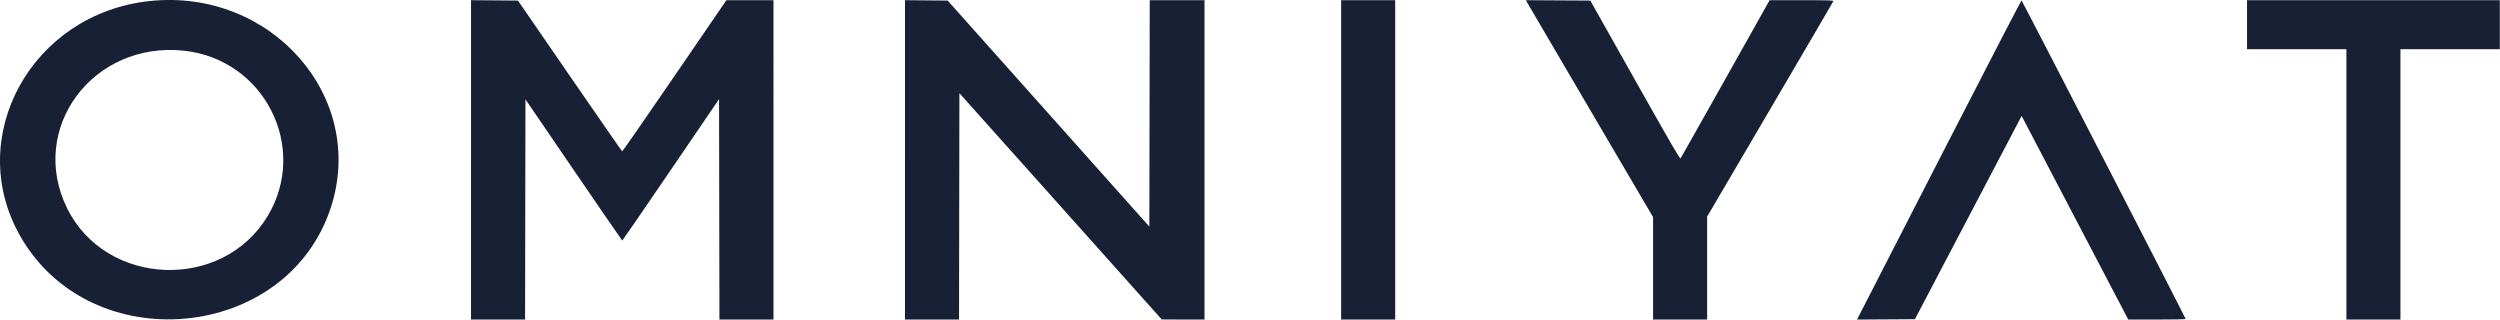
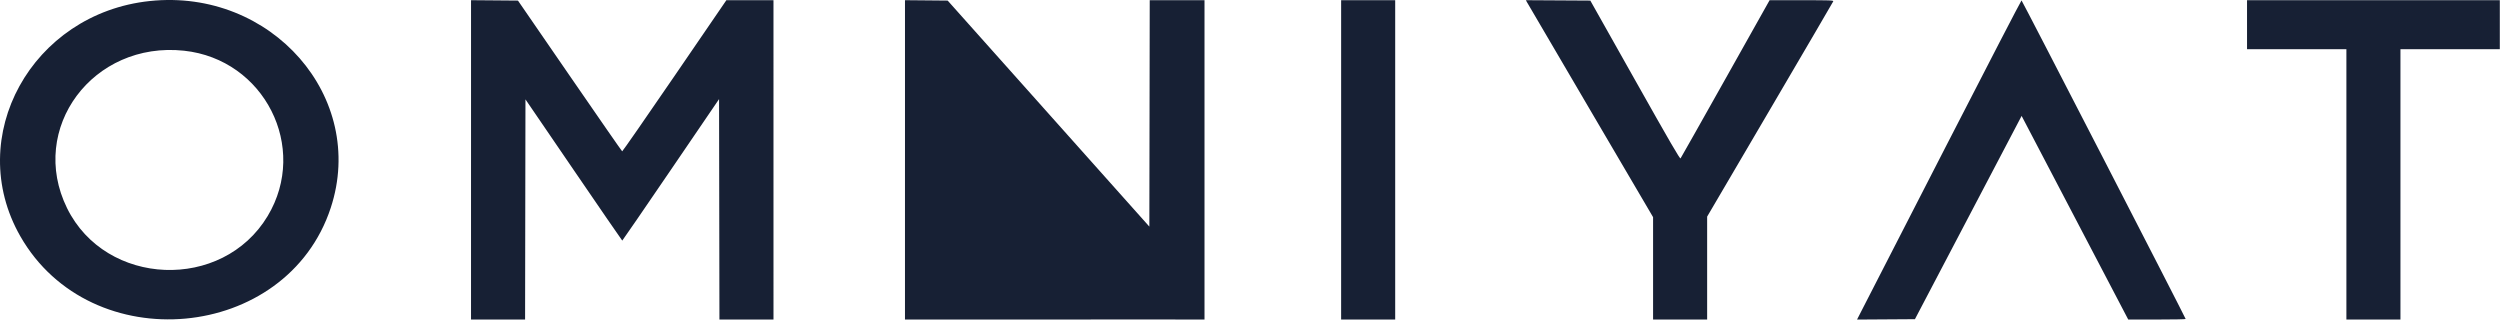
<svg xmlns="http://www.w3.org/2000/svg" width="289" height="37" fill="none">
-   <path fill-rule="evenodd" clip-rule="evenodd" d="M17.334.117C3.66 1.547-4.21 15.83 2.349 27.31c8.16 14.281 30.802 12.203 35.888-3.295C42.427 11.25 31.403-1.354 17.333.117ZM54.45 18.481V36.94h6.25l.021-12.727.022-12.726 5.574 8.16c3.065 4.49 5.593 8.163 5.616 8.165.023.002 2.55-3.677 5.616-8.176l5.574-8.18.021 12.742.021 12.742h6.249V.024h-2.723l-2.724.002-5.986 8.745c-3.292 4.81-6.018 8.735-6.057 8.722-.04-.014-2.766-3.94-6.06-8.726l-5.989-8.7-2.712-.023-2.712-.022V18.48Zm50.165 0V36.94h6.25l.021-13.086.021-13.085 11.697 13.081L134.3 36.931l2.471.005 2.47.004V.024h-6.333l-.021 13.085-.022 13.085-11.657-13.064L109.551.067l-2.467-.023-2.468-.022V18.48Zm50.419.001V36.94h6.25V.024h-6.249v18.458ZM176.495.214c.056.105 3.363 5.747 7.351 12.54l7.25 12.348V36.94h6.25v-11.9l7.264-12.376C208.604 5.858 211.896.23 211.924.156c.046-.118-.328-.132-3.654-.132h-3.704l-5.1 9.082c-2.806 4.995-5.143 9.136-5.194 9.202-.073.095-1.195-1.837-5.262-9.06L183.841.067l-3.723-.022-3.723-.022.1.19Zm48.509 16.596c-4.737 9.229-9.001 17.534-9.473 18.456l-.859 1.676 3.347-.022 3.347-.022 6.166-11.75 6.167-11.749 6.163 11.77 6.163 11.77h3.319c1.826 0 3.319-.028 3.318-.063-.001-.118-18.903-36.805-18.973-36.826-.039-.01-3.947 7.53-8.685 16.76Zm34.753-13.956v2.83h11.486V36.94h6.249V5.684h11.486V.024h-29.221v2.83ZM21.278 5.862c9.279.997 14.427 11.175 9.666 19.109-5.235 8.722-18.716 8.191-23.194-.914C3.22 14.842 10.737 4.73 21.278 5.862Z" fill="#172034" />
+   <path fill-rule="evenodd" clip-rule="evenodd" d="M17.334.117C3.66 1.547-4.21 15.83 2.349 27.31c8.16 14.281 30.802 12.203 35.888-3.295C42.427 11.25 31.403-1.354 17.333.117ZM54.45 18.481V36.94h6.25l.021-12.727.022-12.726 5.574 8.16c3.065 4.49 5.593 8.163 5.616 8.165.023.002 2.55-3.677 5.616-8.176l5.574-8.18.021 12.742.021 12.742h6.249V.024h-2.723l-2.724.002-5.986 8.745c-3.292 4.81-6.018 8.735-6.057 8.722-.04-.014-2.766-3.94-6.06-8.726l-5.989-8.7-2.712-.023-2.712-.022V18.48Zm50.165 0V36.94h6.25L134.3 36.931l2.471.005 2.47.004V.024h-6.333l-.021 13.085-.022 13.085-11.657-13.064L109.551.067l-2.467-.023-2.468-.022V18.48Zm50.419.001V36.94h6.25V.024h-6.249v18.458ZM176.495.214c.056.105 3.363 5.747 7.351 12.54l7.25 12.348V36.94h6.25v-11.9l7.264-12.376C208.604 5.858 211.896.23 211.924.156c.046-.118-.328-.132-3.654-.132h-3.704l-5.1 9.082c-2.806 4.995-5.143 9.136-5.194 9.202-.073.095-1.195-1.837-5.262-9.06L183.841.067l-3.723-.022-3.723-.022.1.19Zm48.509 16.596c-4.737 9.229-9.001 17.534-9.473 18.456l-.859 1.676 3.347-.022 3.347-.022 6.166-11.75 6.167-11.749 6.163 11.77 6.163 11.77h3.319c1.826 0 3.319-.028 3.318-.063-.001-.118-18.903-36.805-18.973-36.826-.039-.01-3.947 7.53-8.685 16.76Zm34.753-13.956v2.83h11.486V36.94h6.249V5.684h11.486V.024h-29.221v2.83ZM21.278 5.862c9.279.997 14.427 11.175 9.666 19.109-5.235 8.722-18.716 8.191-23.194-.914C3.22 14.842 10.737 4.73 21.278 5.862Z" fill="#172034" />
</svg>